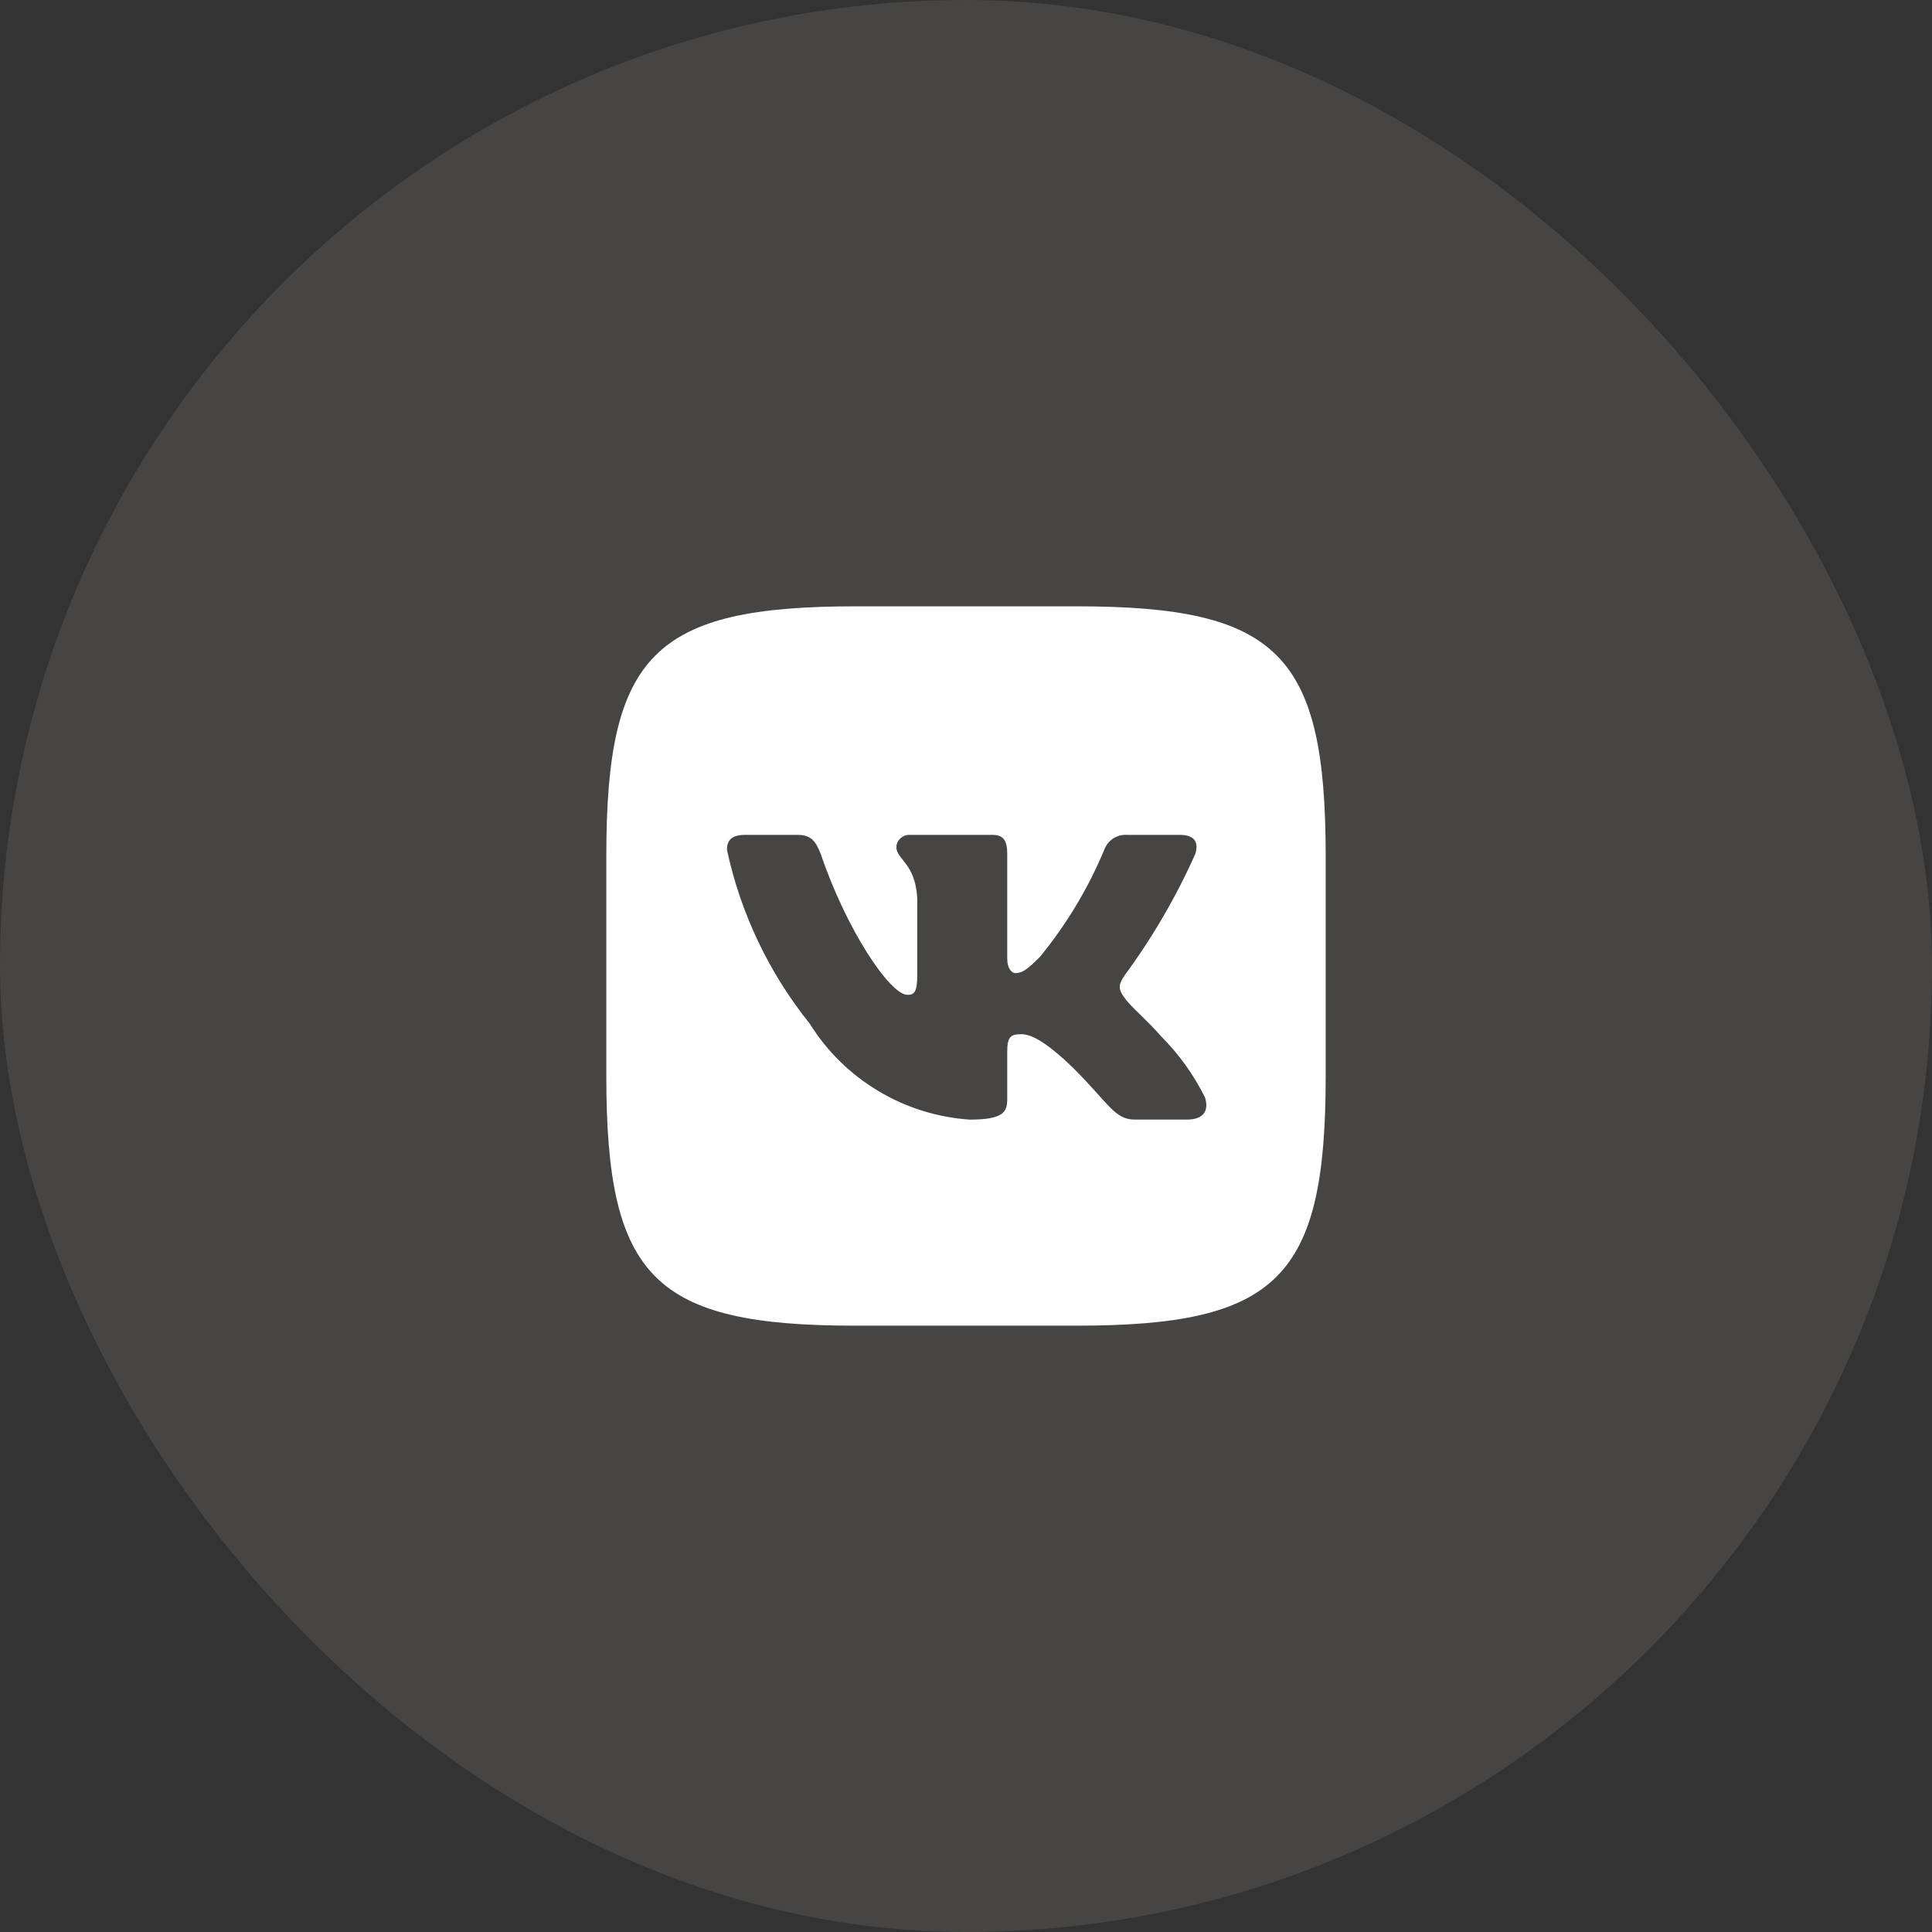
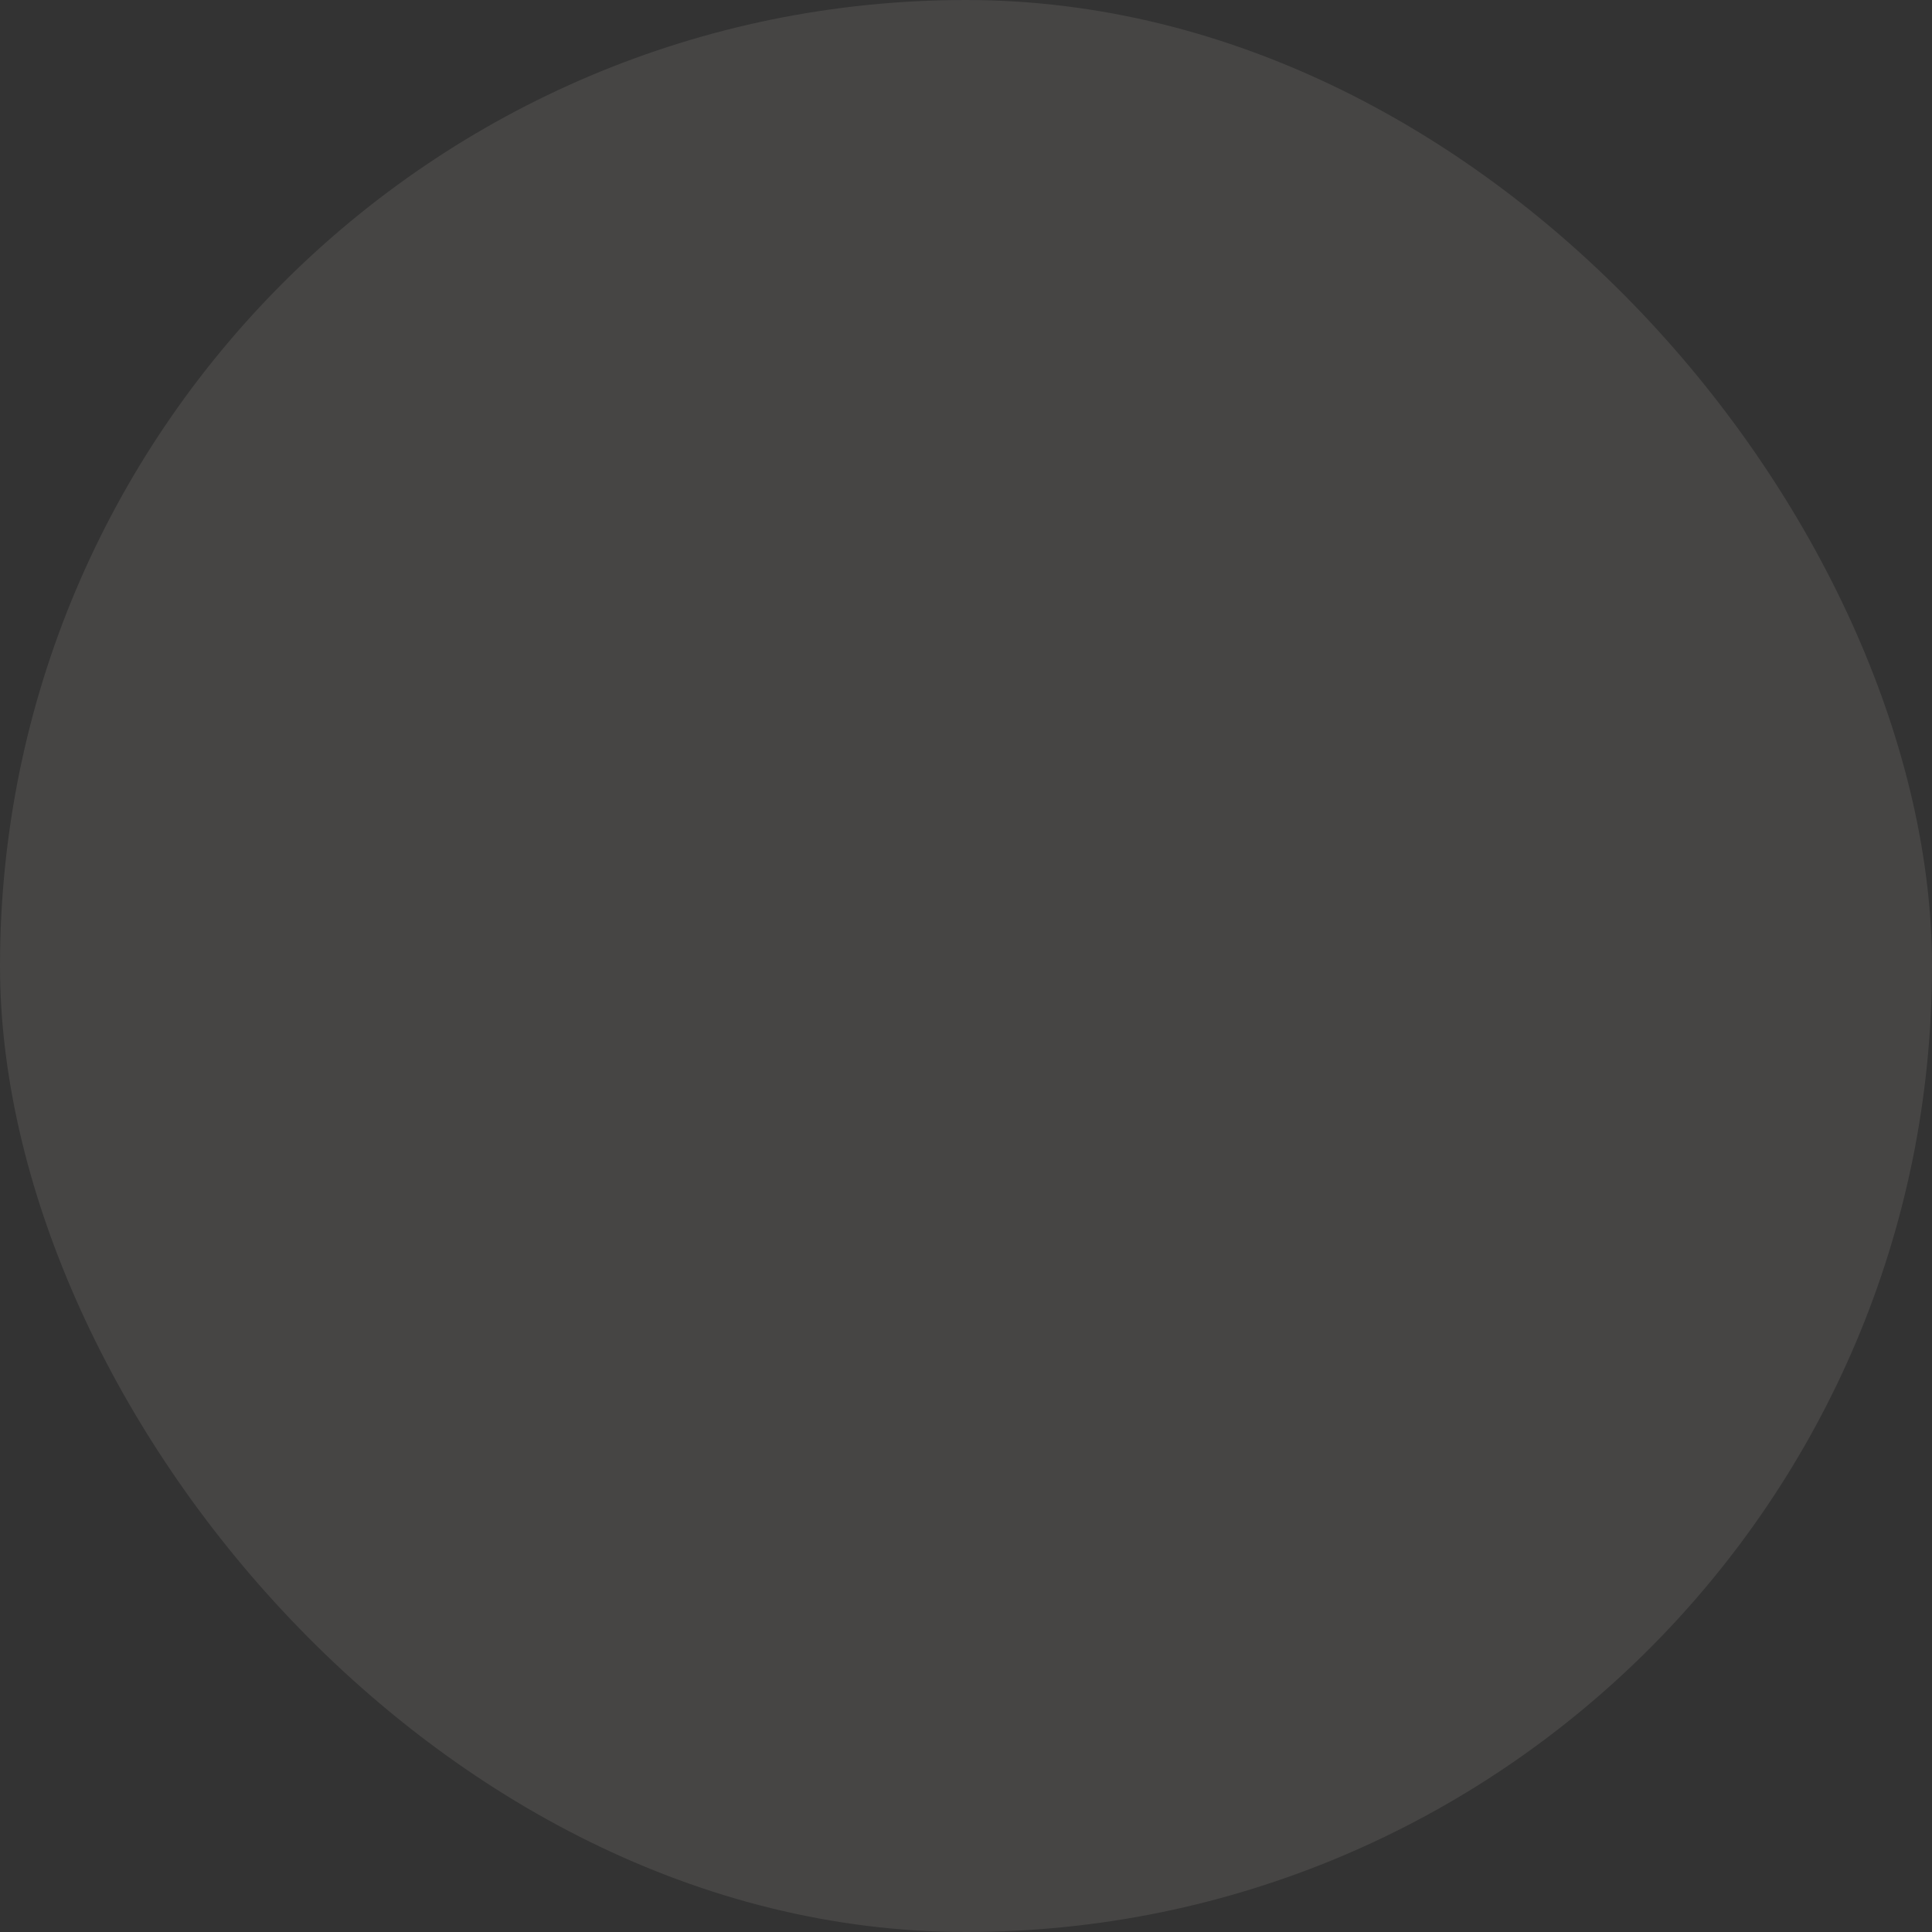
<svg xmlns="http://www.w3.org/2000/svg" width="47" height="47" viewBox="0 0 47 47" fill="none">
  <rect x="0" y="0" width="47" height="47" fill="#333333" stroke="none" />
  <rect opacity="0.1" width="47" height="47" rx="23.5" fill="#F1EBE3" />
-   <path d="M26.189 14.75H20.821C15.915 14.75 14.75 15.916 14.75 20.811V26.18C14.75 31.084 15.908 32.25 20.811 32.25H26.18C31.084 32.25 32.25 31.092 32.25 26.189V20.821C32.25 15.915 31.092 14.75 26.189 14.75ZM28.878 27.236H27.601C27.118 27.236 26.973 26.845 26.107 25.979C25.351 25.25 25.031 25.159 24.84 25.159C24.575 25.159 24.503 25.232 24.503 25.596V26.744C24.503 27.055 24.402 27.237 23.591 27.237C22.804 27.184 22.04 26.945 21.364 26.539C20.687 26.134 20.116 25.573 19.699 24.904C18.708 23.67 18.018 22.222 17.685 20.675C17.685 20.483 17.757 20.31 18.122 20.31H19.399C19.727 20.31 19.845 20.456 19.973 20.793C20.592 22.616 21.649 24.202 22.078 24.202C22.243 24.202 22.314 24.129 22.314 23.719V21.841C22.26 20.984 21.805 20.912 21.805 20.602C21.811 20.52 21.848 20.444 21.91 20.39C21.971 20.335 22.05 20.306 22.132 20.31H24.138C24.412 20.31 24.503 20.446 24.503 20.774V23.308C24.503 23.582 24.621 23.673 24.703 23.673C24.868 23.673 24.994 23.582 25.296 23.281C25.942 22.493 26.47 21.614 26.863 20.674C26.904 20.561 26.98 20.464 27.08 20.398C27.18 20.333 27.299 20.302 27.419 20.31H28.696C29.078 20.31 29.16 20.501 29.078 20.774C28.614 21.814 28.04 22.801 27.365 23.719C27.227 23.929 27.172 24.038 27.365 24.284C27.492 24.476 27.939 24.849 28.24 25.204C28.677 25.641 29.041 26.146 29.315 26.699C29.425 27.054 29.242 27.236 28.878 27.236Z" fill="white" />
</svg>